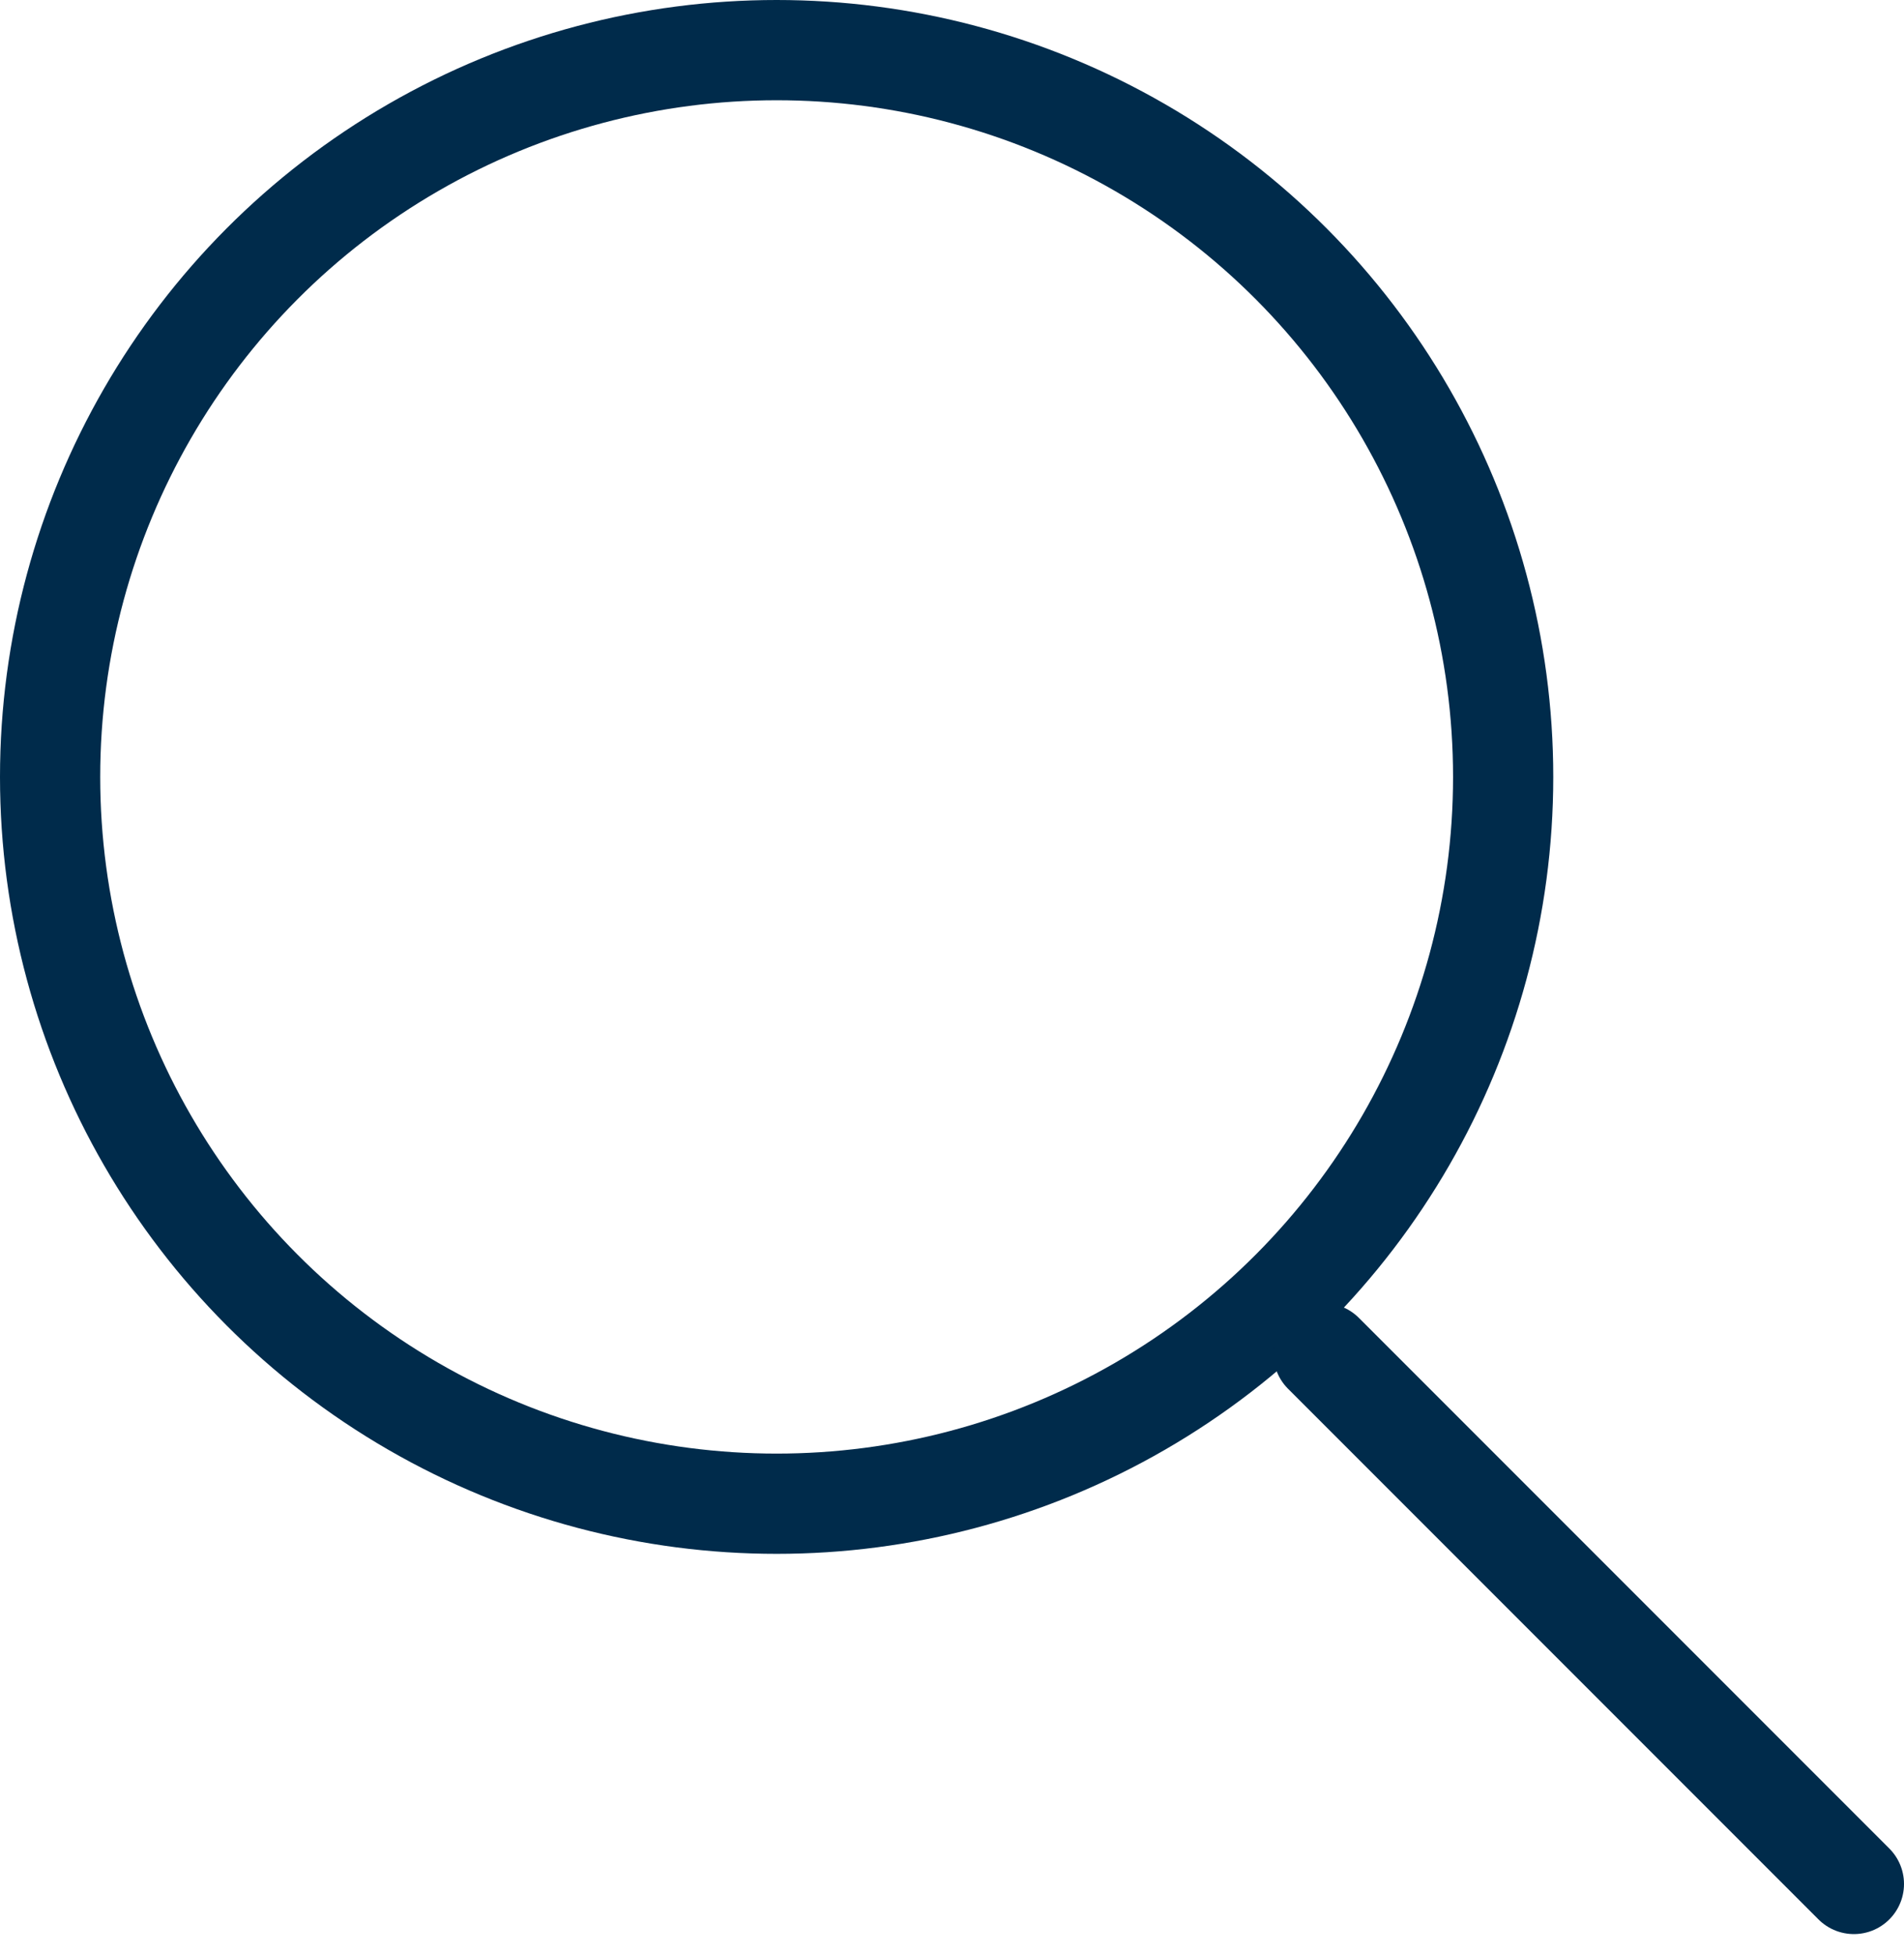
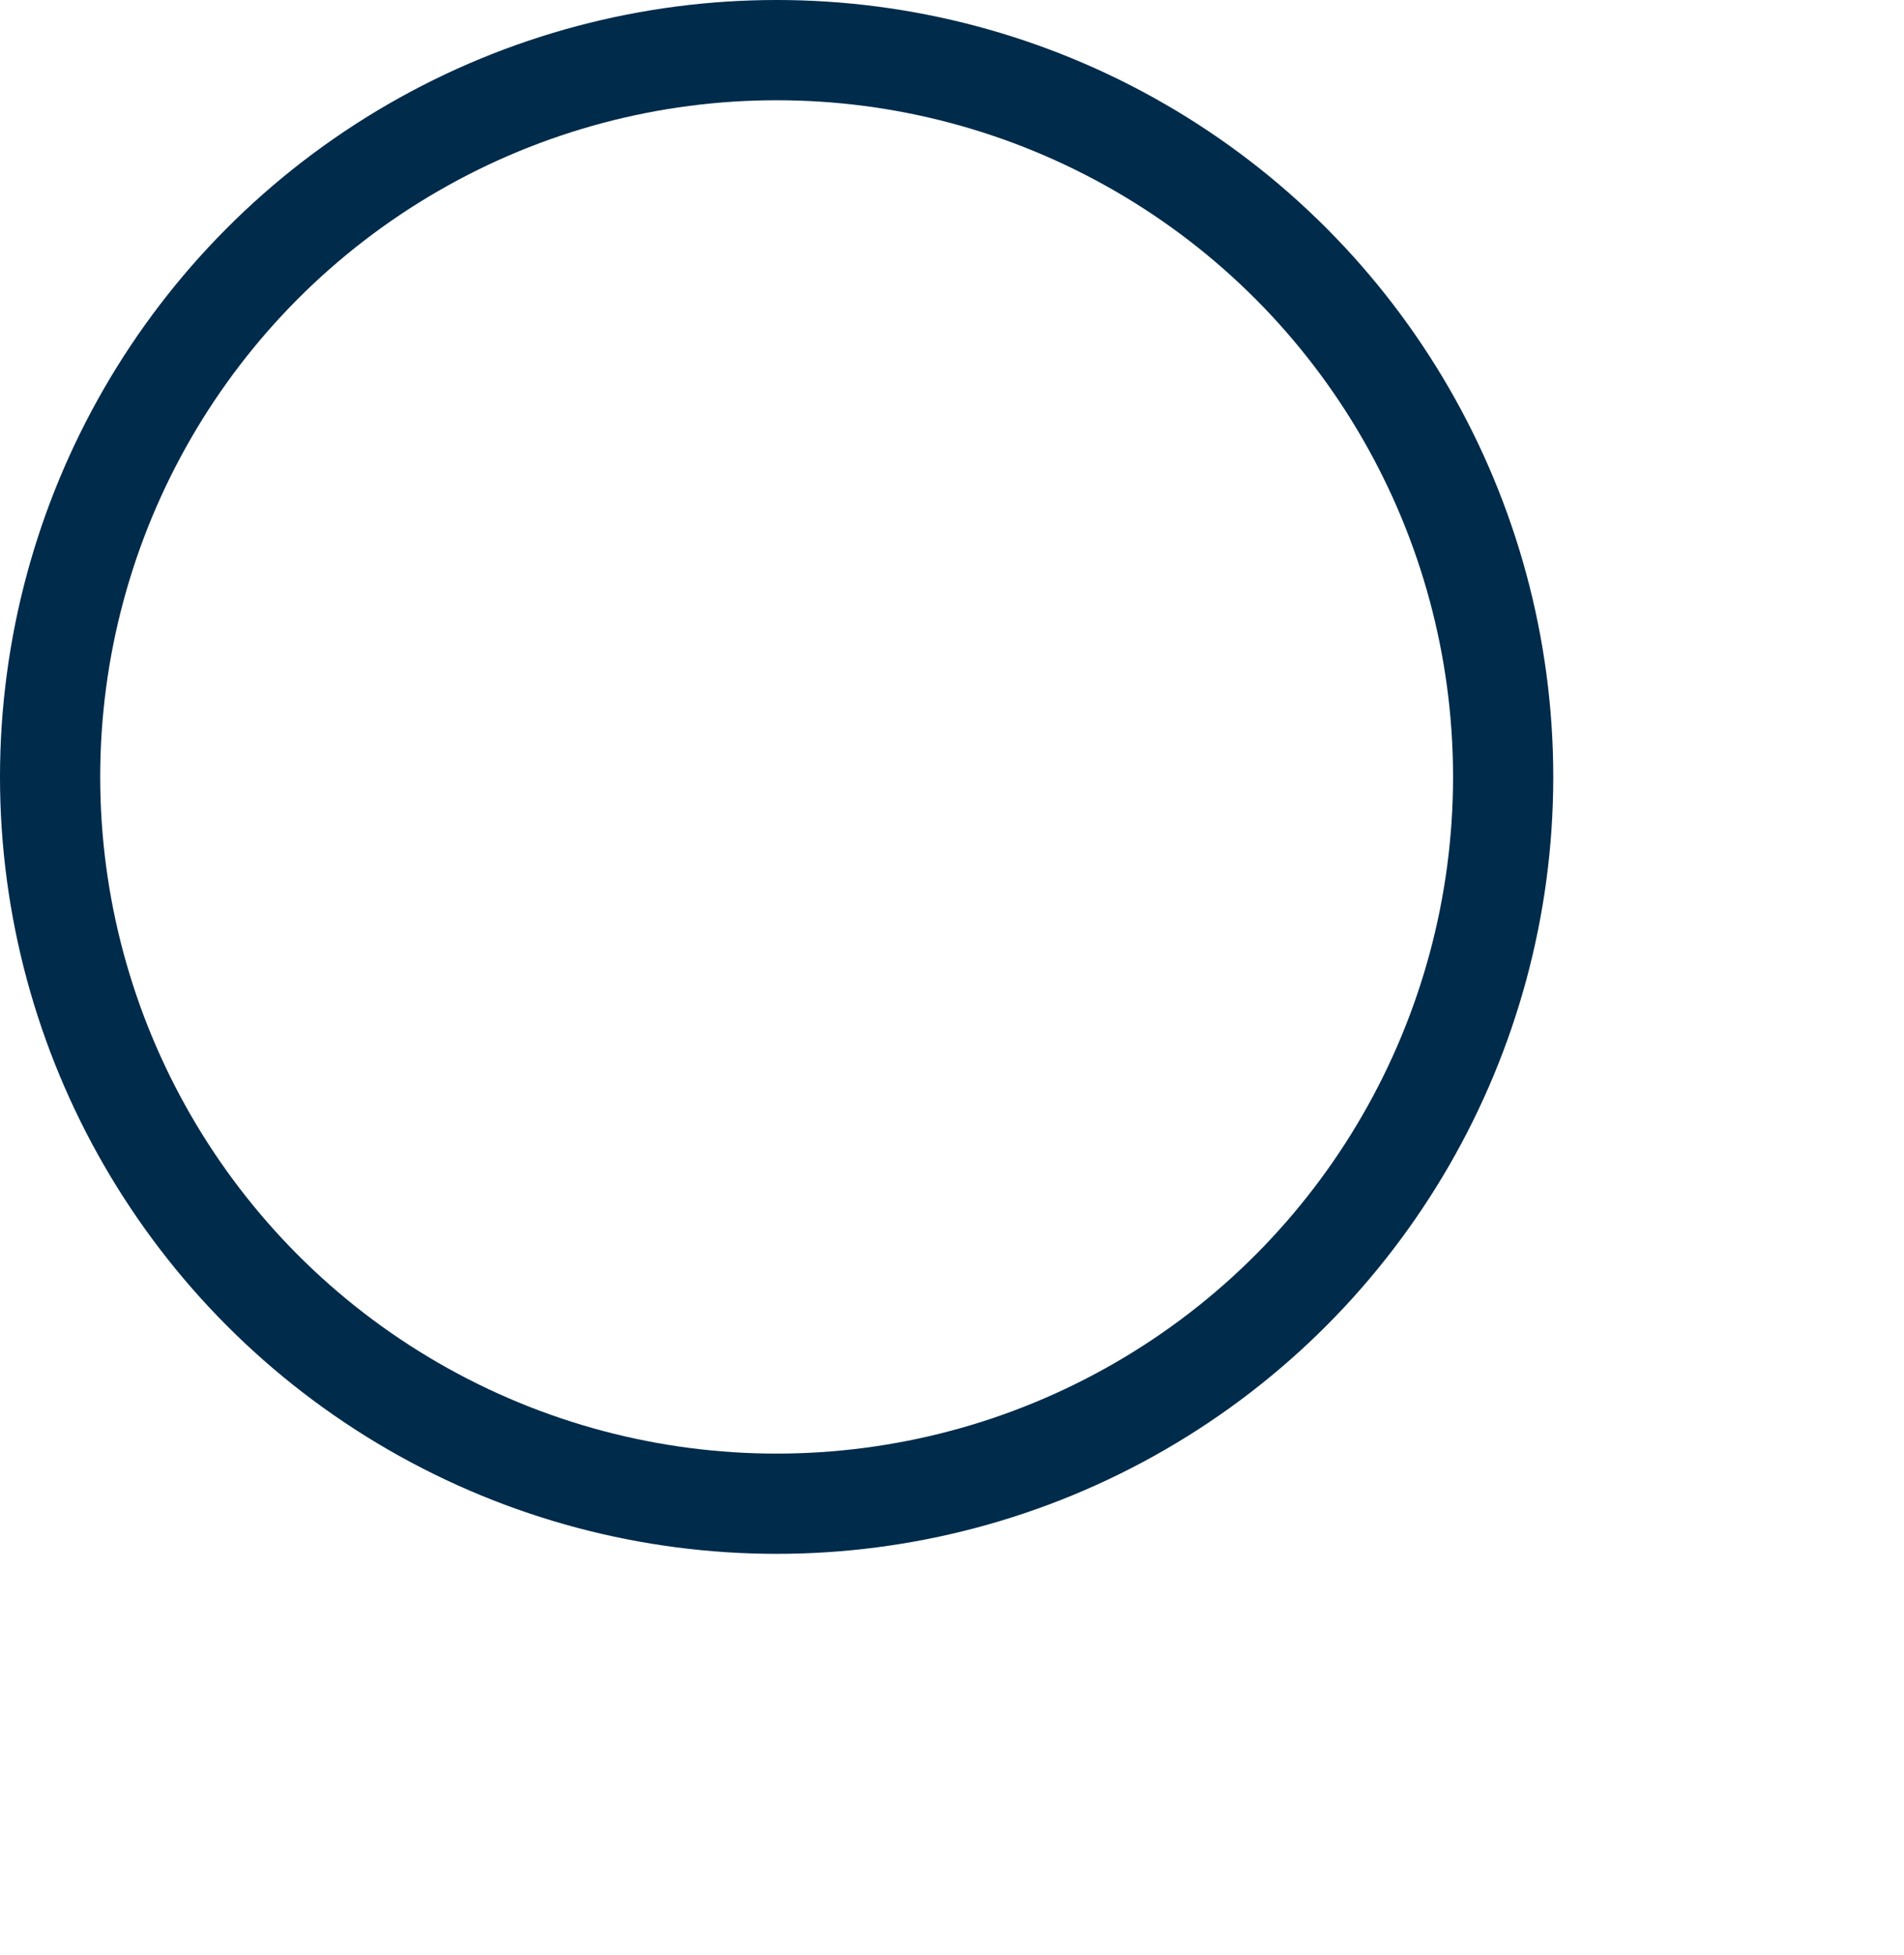
<svg xmlns="http://www.w3.org/2000/svg" width="38" height="39" viewBox="0 0 38 39" fill="none">
  <circle cx="15.5" cy="15.5" r="14.5" stroke="#002B4B" stroke-width="2" />
-   <line x1="26.414" y1="27" x2="37" y2="37.586" stroke="#002B4B" stroke-width="2" stroke-linecap="round" />
</svg>